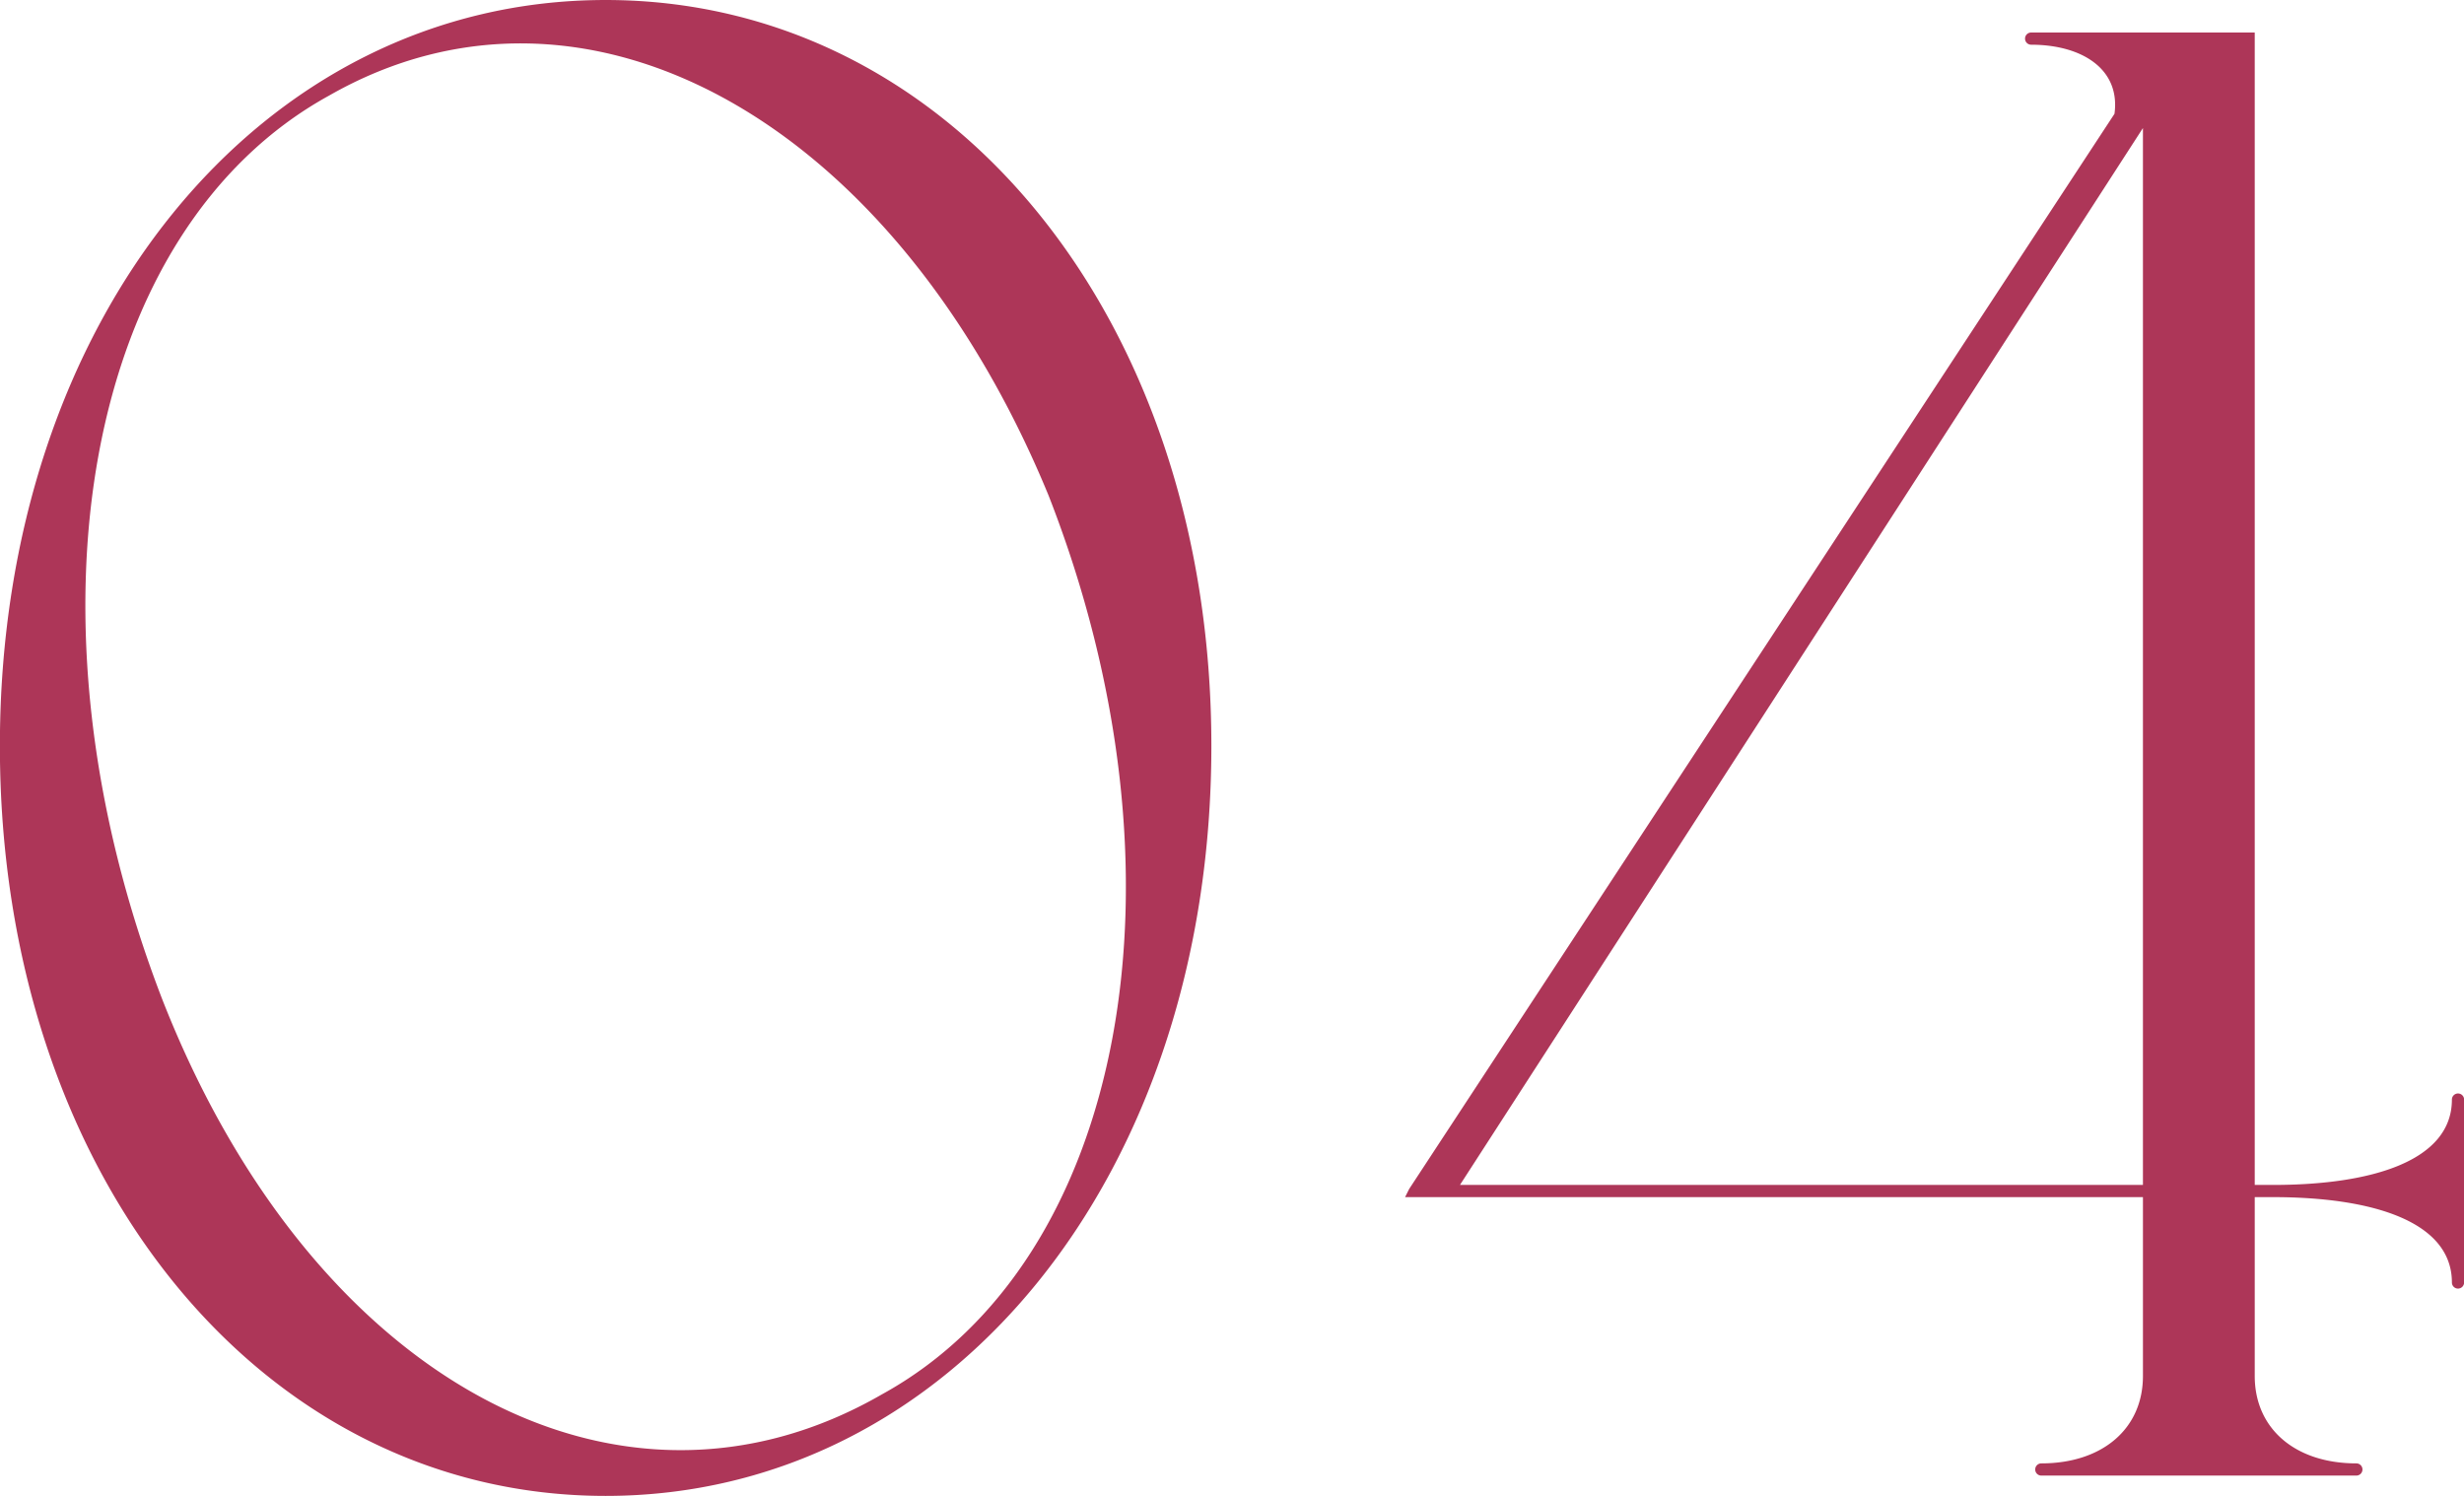
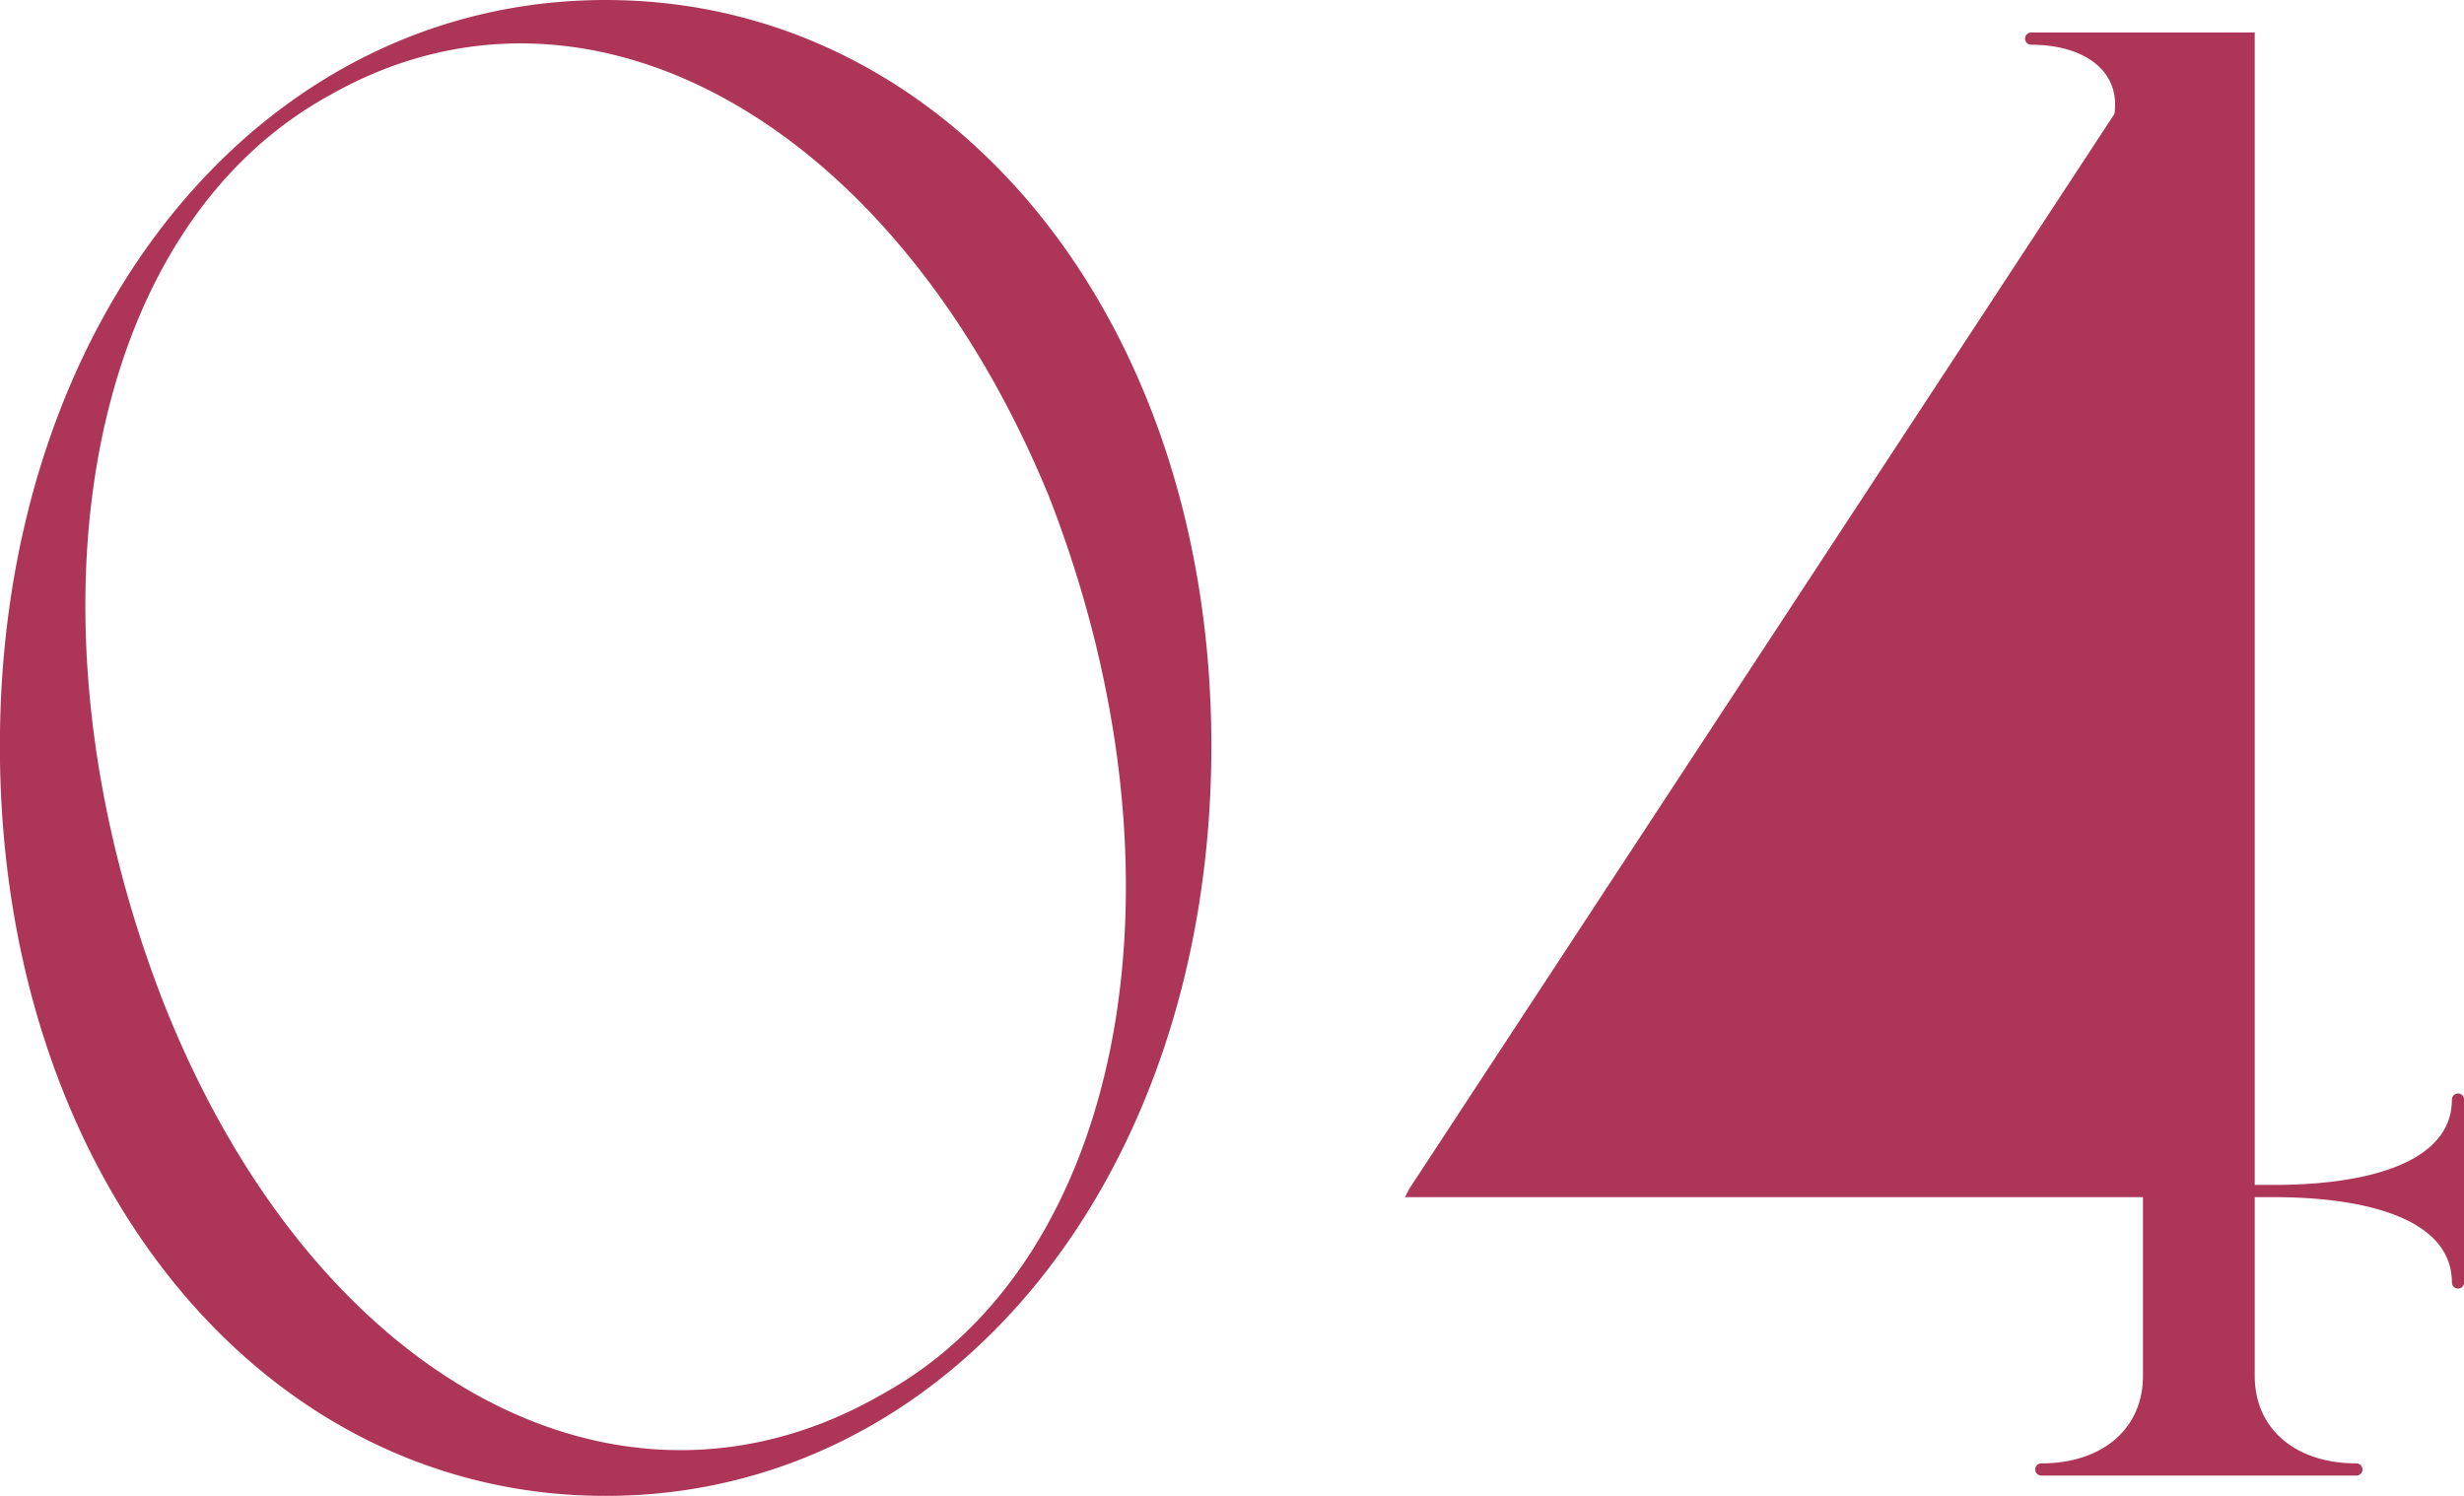
<svg xmlns="http://www.w3.org/2000/svg" width="242.44" height="147.2" viewBox="0 0 242.44 147.2">
  <defs>
    <style>
      .cls-1 {
        fill: #ad3658;
        fill-rule: evenodd;
      }
    </style>
  </defs>
-   <path id="txt-04.svg" class="cls-1" d="M2880.68,10795.4c34,0,59.6-31.6,59.6-73.8,0-42-25.6-73.4-59.6-73.4s-59.6,31.4-59.6,73.4C2821.08,10763.8,2846.68,10795.4,2880.68,10795.4Zm27.2-10c-26,15-56.2-1.6-70.8-38.8-14.6-37.8-7.6-75.8,16.4-89,25.2-14.4,55.6,2.4,70.8,39.4C2938.88,10734.4,2931.88,10772.2,2907.88,10785.4Zm154.46-29c0,6-7.8,8.4-17.6,8.4h-1.8v-113.4h-22a0.6,0.6,0,1,0,0,1.2c5,0,8.8,2.4,8.2,6.8l-69.4,105.8-0.4.8h72.6v17.6c0,5.2-4,8.6-10,8.6a0.6,0.6,0,0,0,0,1.2h31a0.6,0.6,0,1,0,0-1.2c-6,0-10-3.4-10-8.6V10766h1.8c9.8,0,17.6,2.4,17.6,8.4a0.6,0.6,0,0,0,1.2,0v-18A0.6,0.6,0,1,0,3062.34,10756.4Zm-30.4-95.6v104h-67.2Z" transform="translate(-2821.09 -10648.2)" />
+   <path id="txt-04.svg" class="cls-1" d="M2880.68,10795.4c34,0,59.6-31.6,59.6-73.8,0-42-25.6-73.4-59.6-73.4s-59.6,31.4-59.6,73.4C2821.08,10763.8,2846.68,10795.4,2880.68,10795.4Zm27.2-10c-26,15-56.2-1.6-70.8-38.8-14.6-37.8-7.6-75.8,16.4-89,25.2-14.4,55.6,2.4,70.8,39.4C2938.88,10734.4,2931.88,10772.2,2907.88,10785.4Zm154.46-29c0,6-7.8,8.4-17.6,8.4h-1.8v-113.4h-22a0.6,0.6,0,1,0,0,1.2c5,0,8.8,2.4,8.2,6.8l-69.4,105.8-0.4.8h72.6v17.6c0,5.2-4,8.6-10,8.6a0.6,0.6,0,0,0,0,1.2h31a0.6,0.6,0,1,0,0-1.2c-6,0-10-3.4-10-8.6V10766h1.8c9.8,0,17.6,2.4,17.6,8.4a0.6,0.6,0,0,0,1.2,0v-18A0.6,0.6,0,1,0,3062.34,10756.4Zm-30.4-95.6v104Z" transform="translate(-2821.09 -10648.2)" />
</svg>